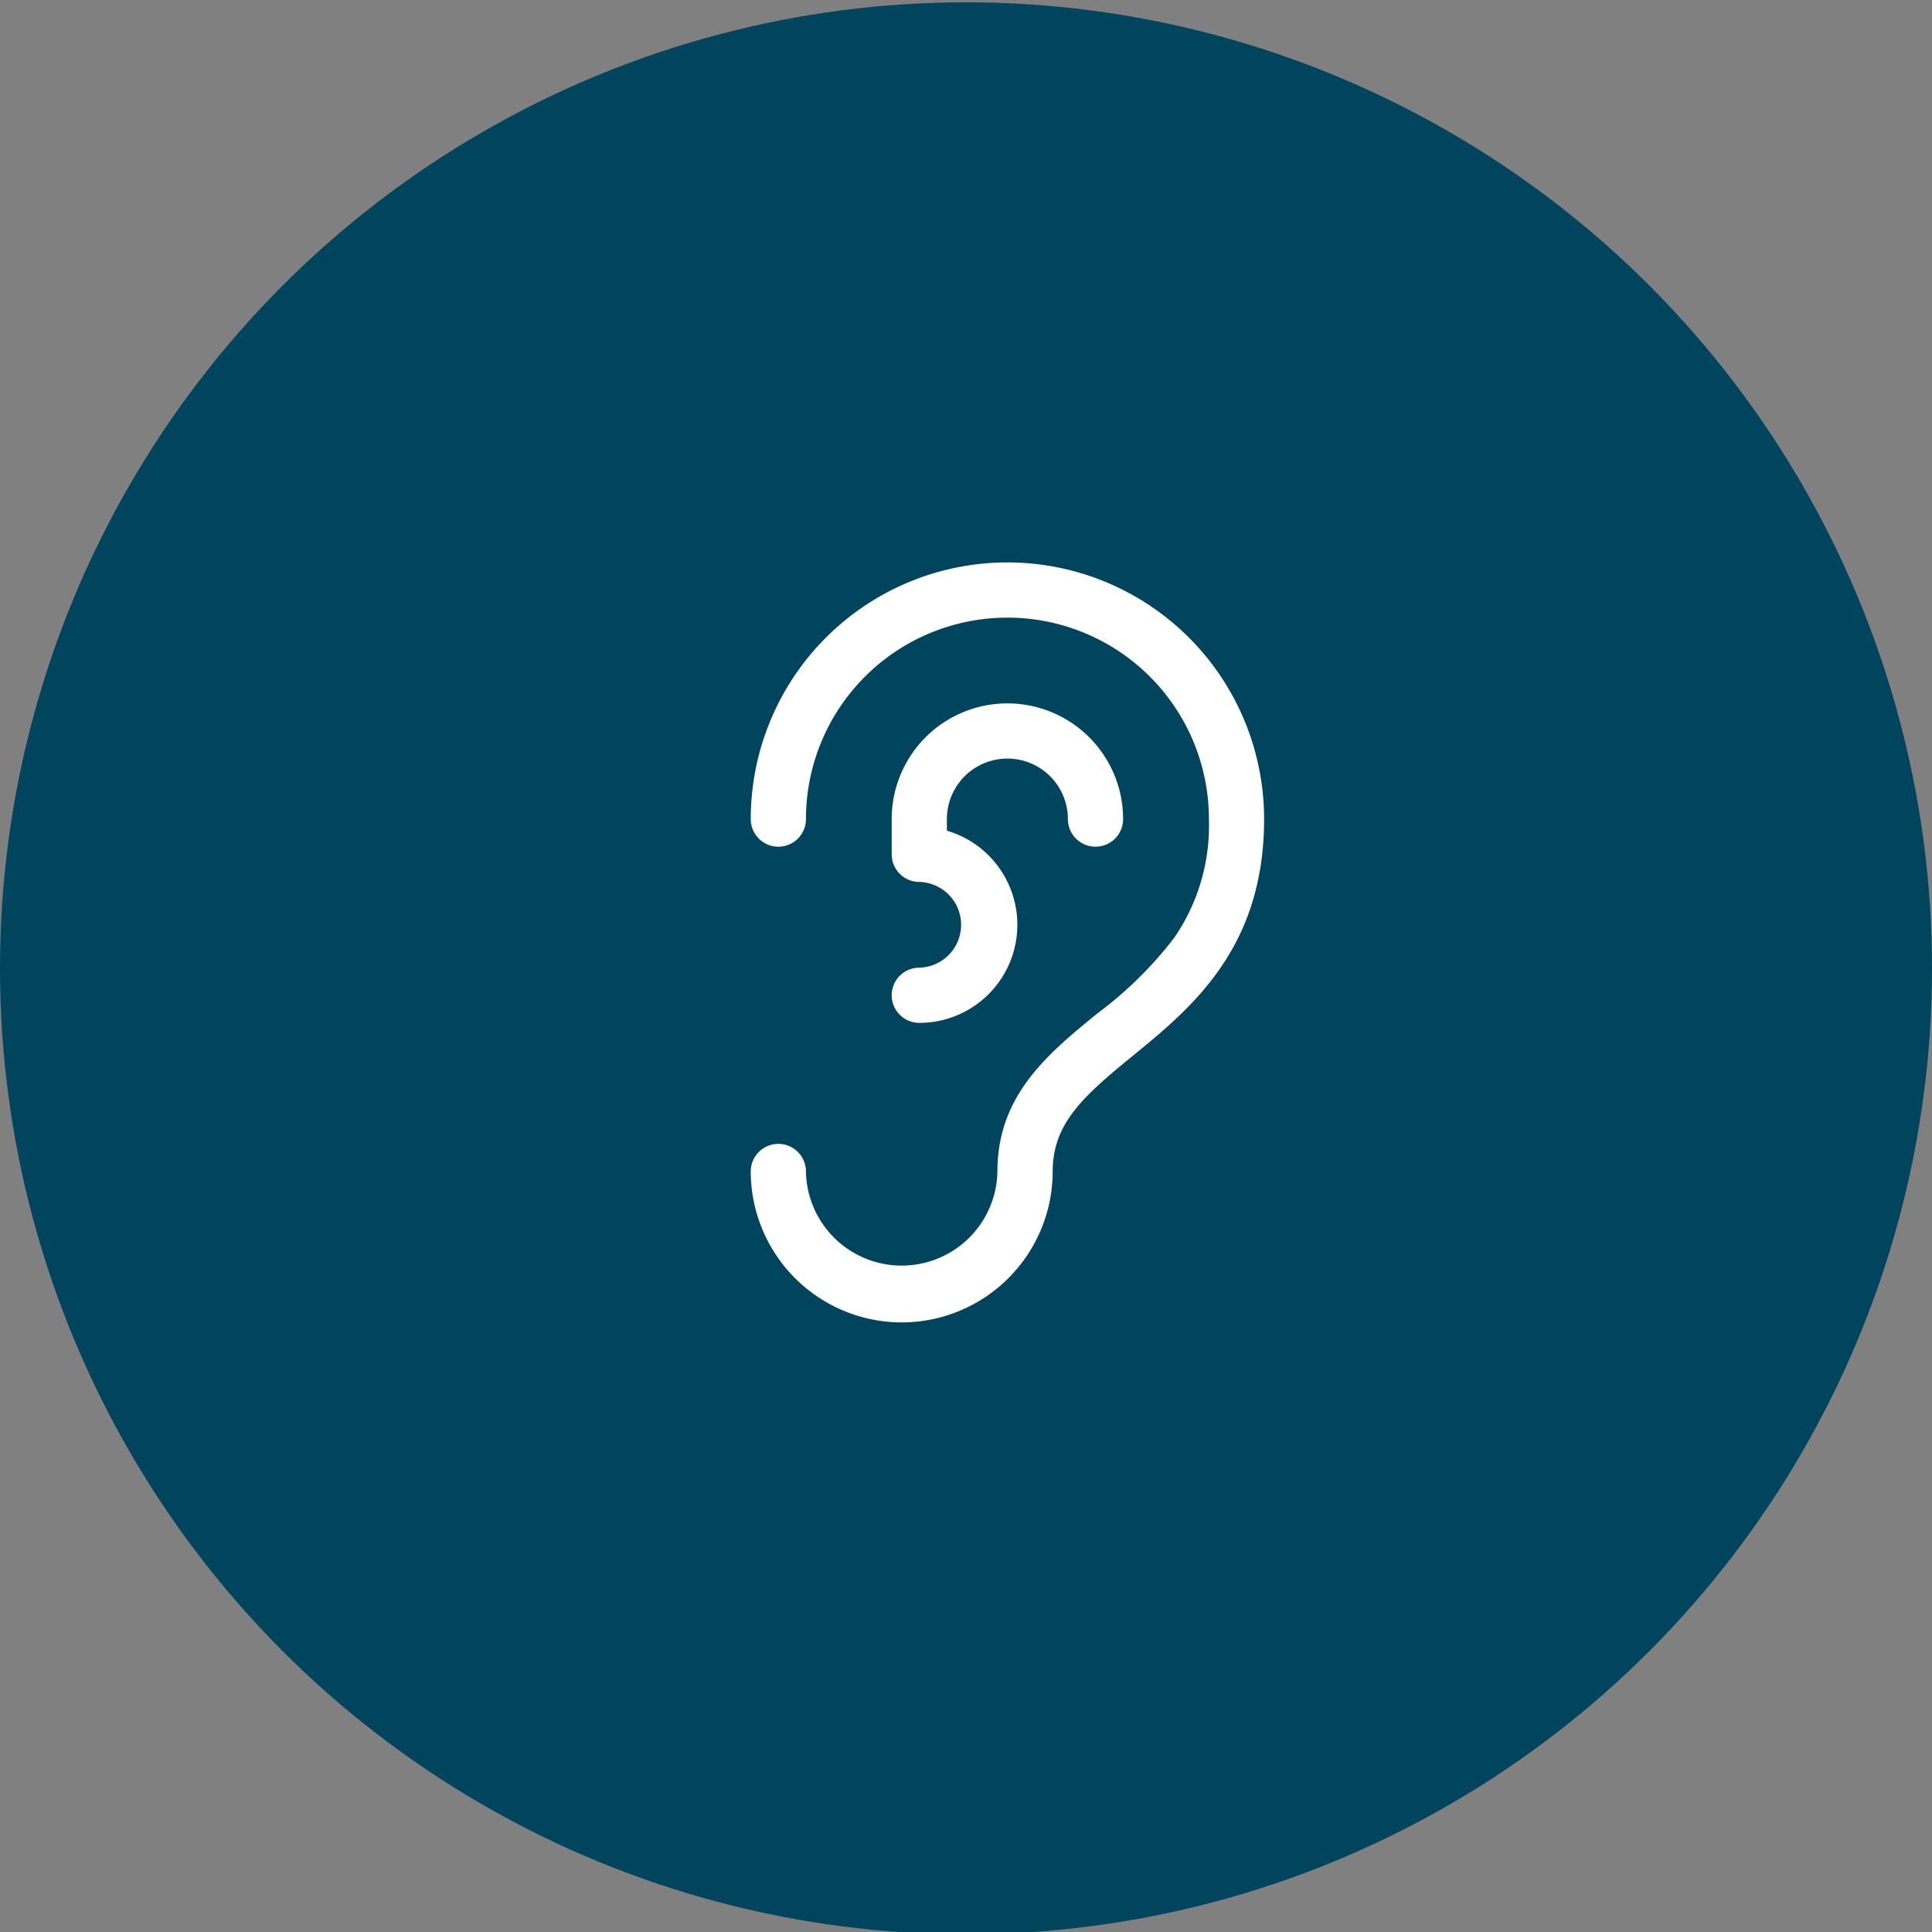
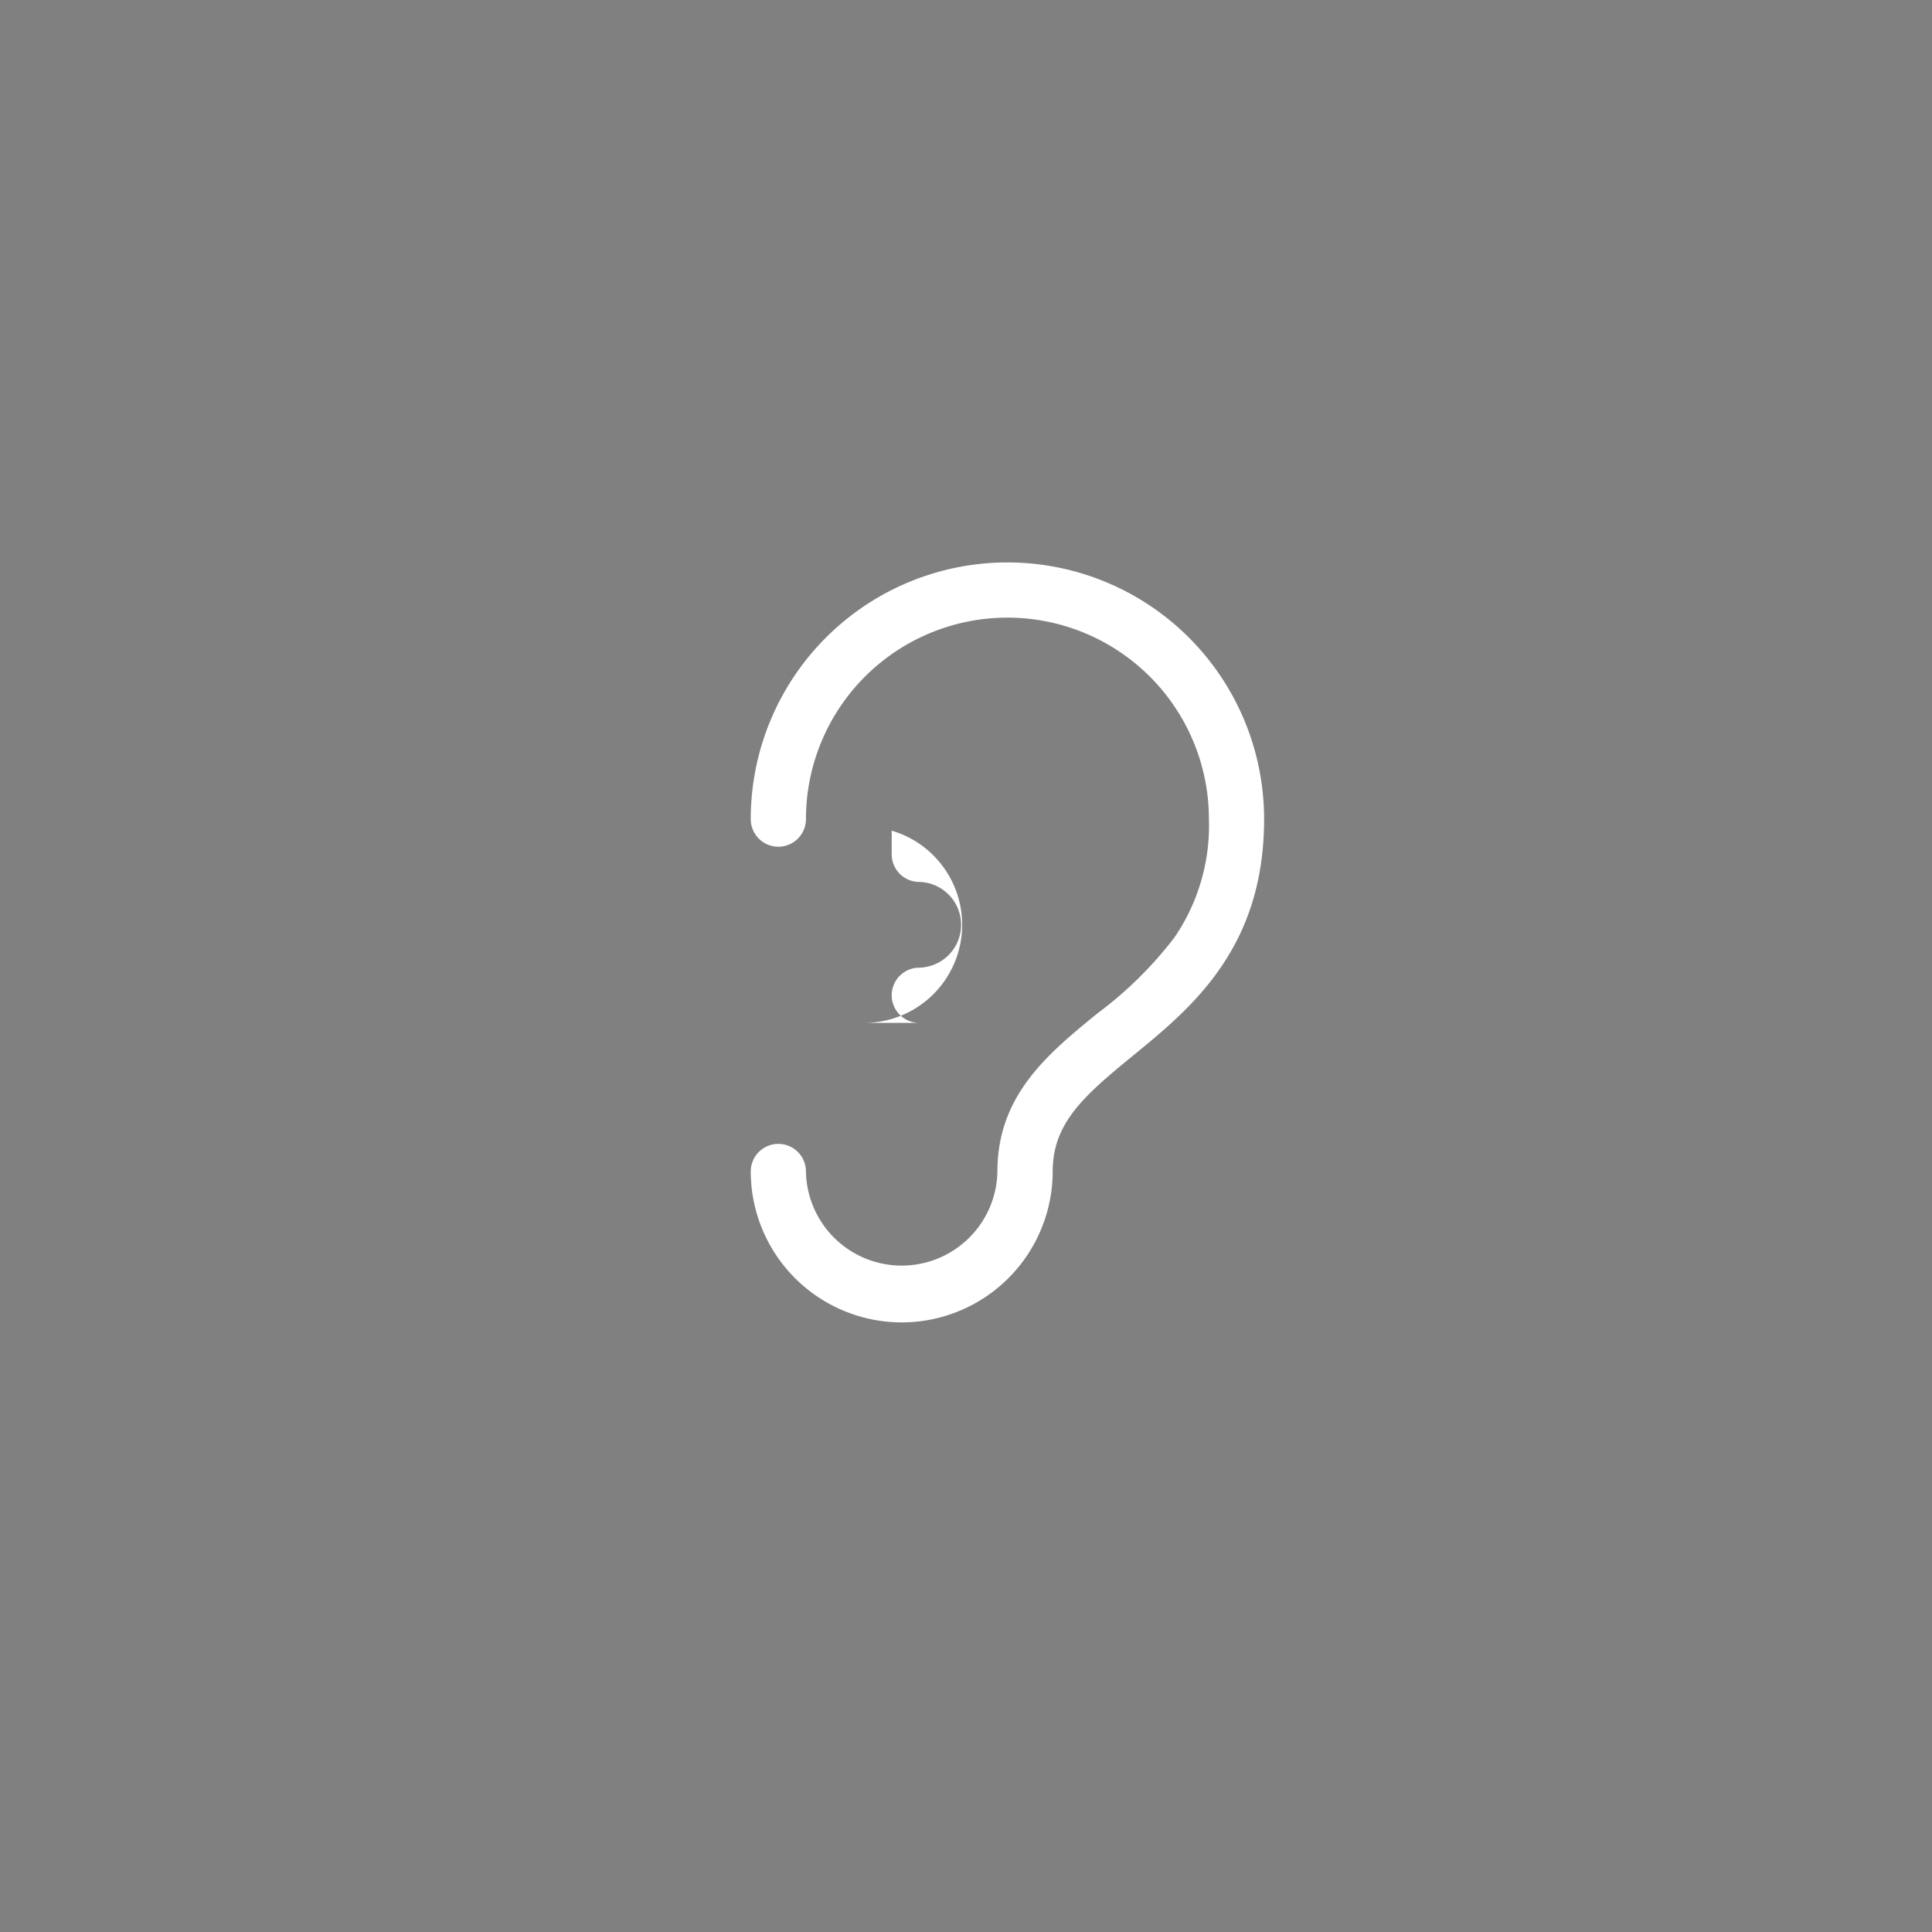
<svg xmlns="http://www.w3.org/2000/svg" width="70" height="70" viewBox="0 0 70 70">
  <rect x="0" y="0" width="70" height="70" fill="#808080" stroke="none" />
  <defs>
    <clipPath id="clip-Icon-ecoute">
      <rect width="70" height="70" />
    </clipPath>
  </defs>
  <g id="Icon-ecoute" clip-path="url(#clip-Icon-ecoute)">
-     <circle id="Ellipse_412" data-name="Ellipse 412" cx="35" cy="35" r="35" transform="translate(0 0.084)" fill="#00455d" />
    <g id="Groupe_8618" data-name="Groupe 8618" transform="translate(22.201 19.378)">
      <path id="Tracé_9846" data-name="Tracé 9846" d="M10.469,28.535A5.475,5.475,0,0,1,5,23.067a1,1,0,0,1,2,0,3.469,3.469,0,0,0,6.937,0c0-2.77,1.84-4.272,3.619-5.725a14.043,14.043,0,0,0,2.8-2.761A7.169,7.169,0,0,0,21.6,10.3,7.3,7.3,0,0,0,7,10.3a1,1,0,1,1-2,0,9.3,9.3,0,1,1,18.6,0c0,4.692-2.648,6.854-4.776,8.591-1.788,1.46-2.884,2.443-2.884,4.176A5.475,5.475,0,0,1,10.469,28.535Z" fill="#fff" />
-       <path id="Tracé_9847" data-name="Tracé 9847" d="M10,16.576a1,1,0,0,1,0-2,1.554,1.554,0,0,0,0-3.107,1,1,0,0,1-1-1V9.192a4.192,4.192,0,0,1,8.384,0,1,1,0,0,1-2,0,2.192,2.192,0,0,0-4.384,0v.42a3.554,3.554,0,0,1-1,6.964Z" transform="translate(1.107 1.107)" fill="#fff" />
+       <path id="Tracé_9847" data-name="Tracé 9847" d="M10,16.576a1,1,0,0,1,0-2,1.554,1.554,0,0,0,0-3.107,1,1,0,0,1-1-1V9.192v.42a3.554,3.554,0,0,1-1,6.964Z" transform="translate(1.107 1.107)" fill="#fff" />
    </g>
  </g>
</svg>